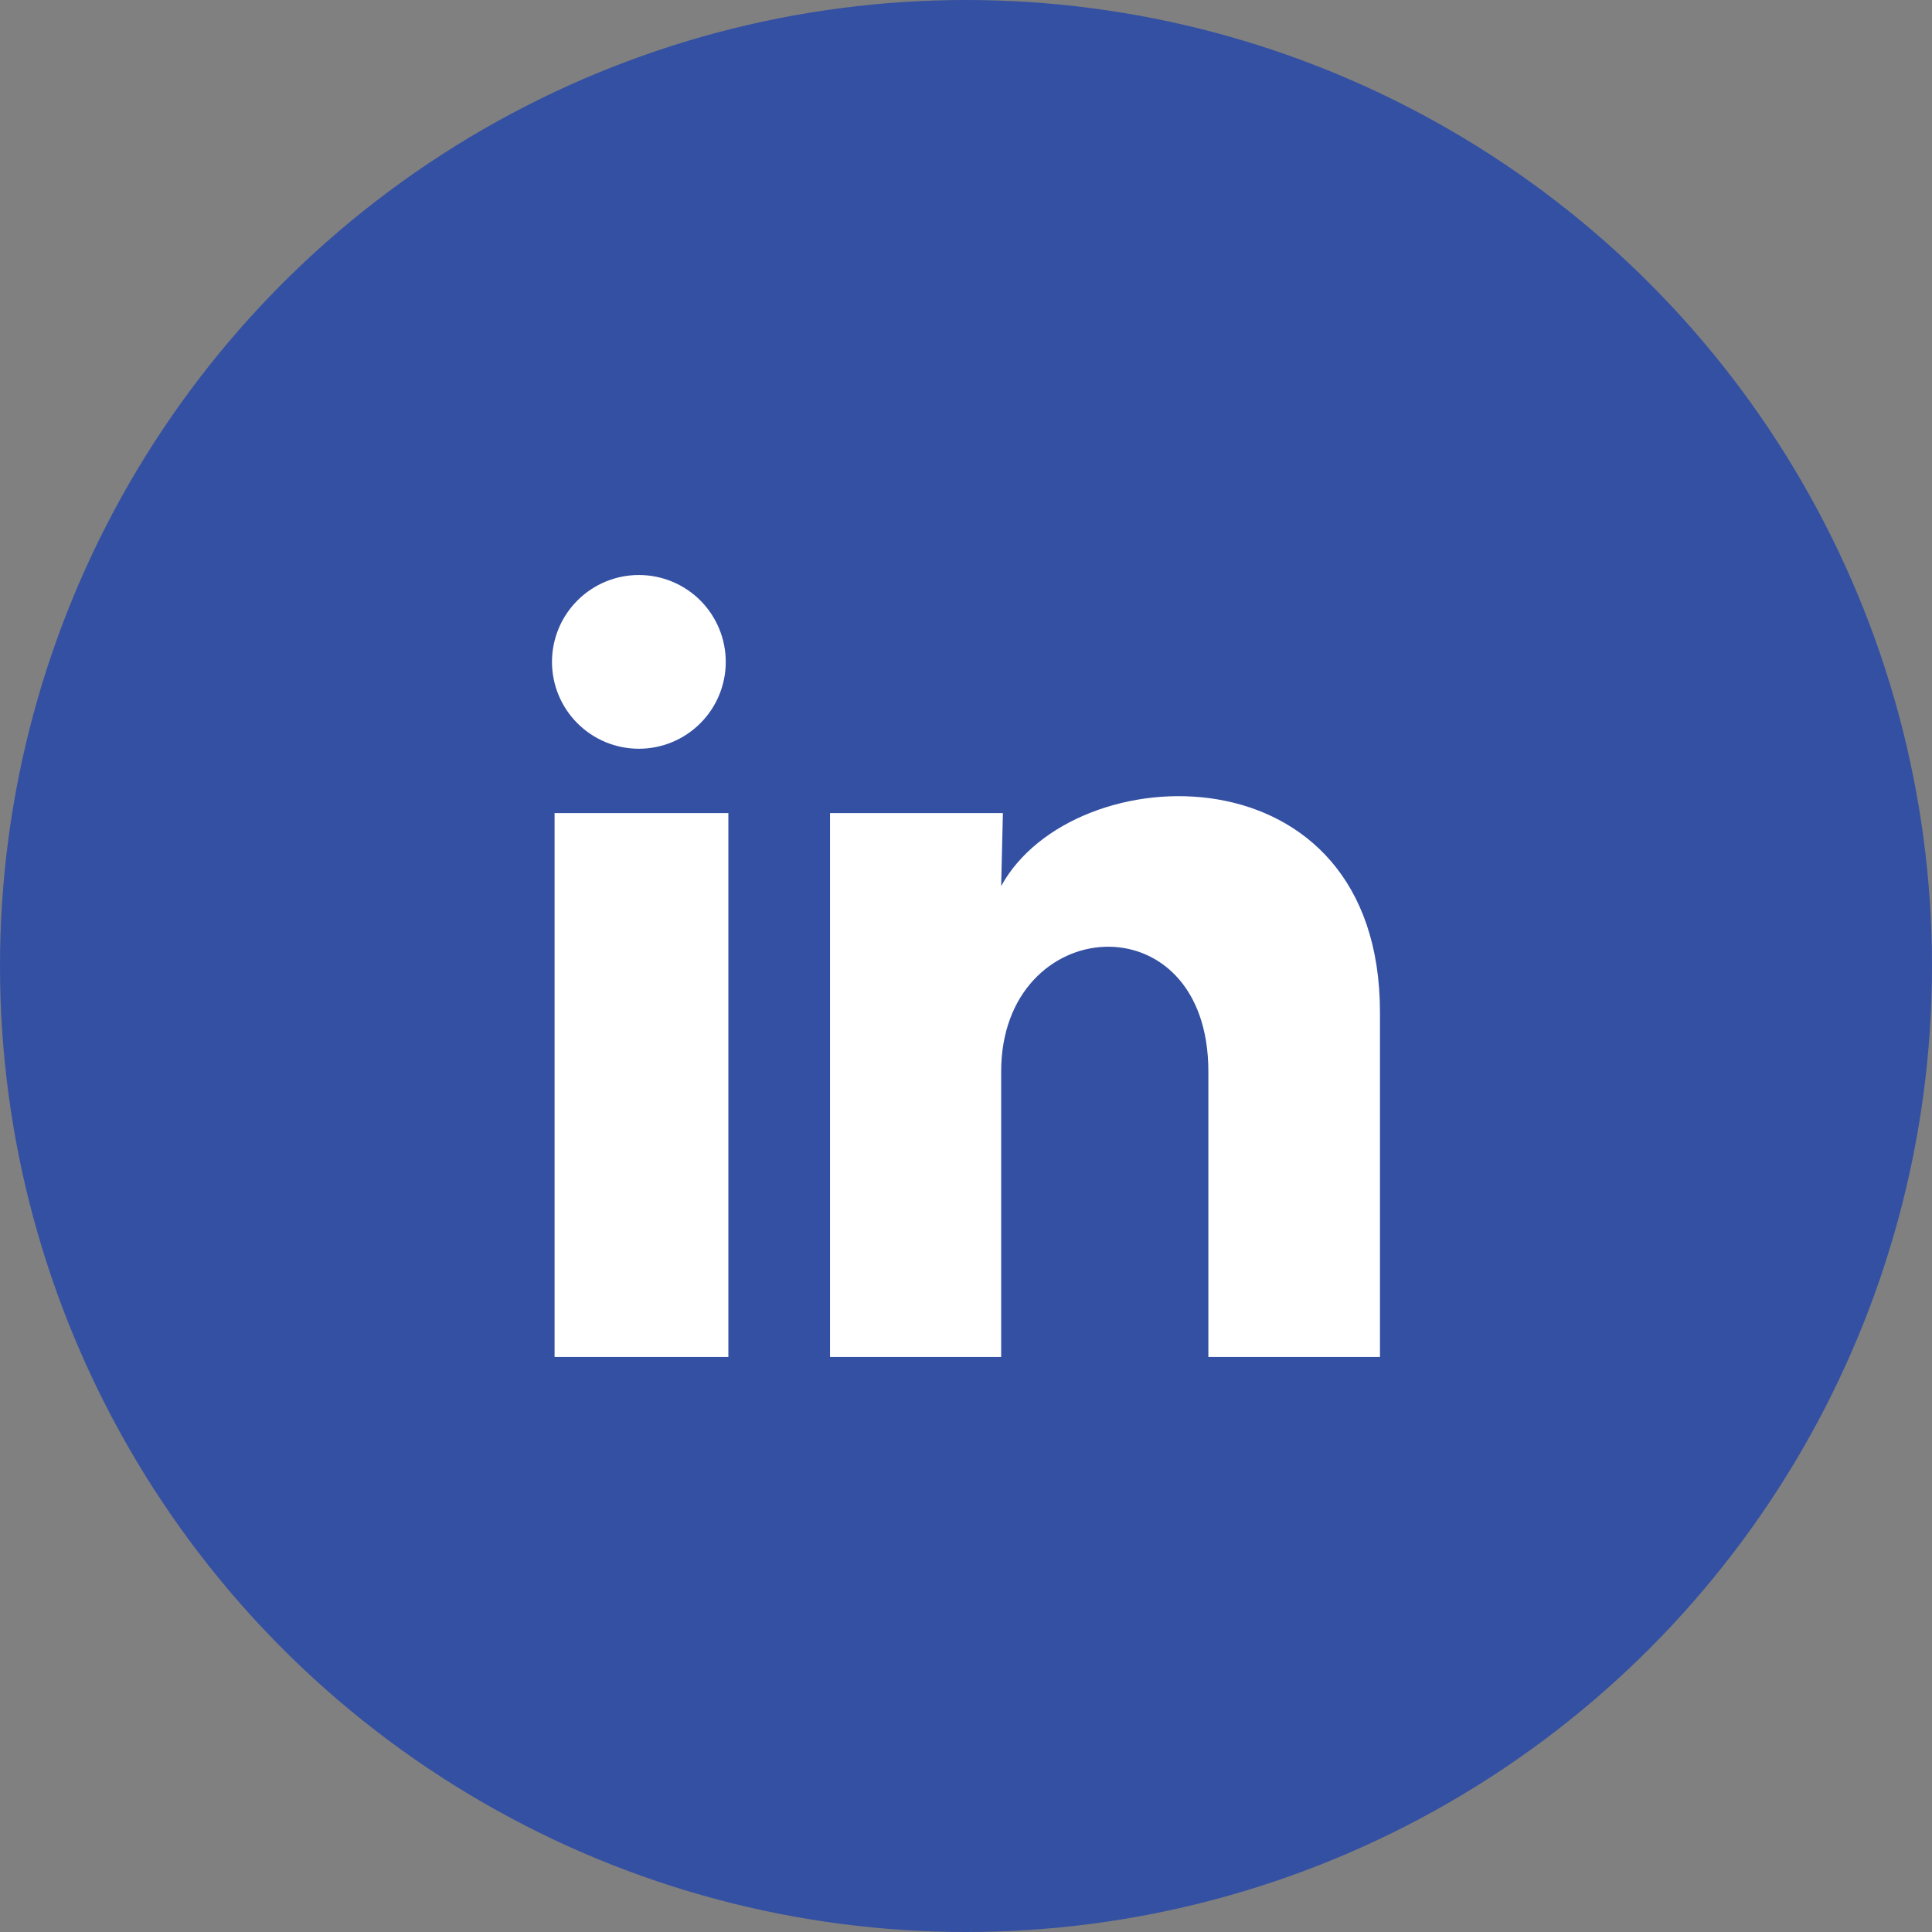
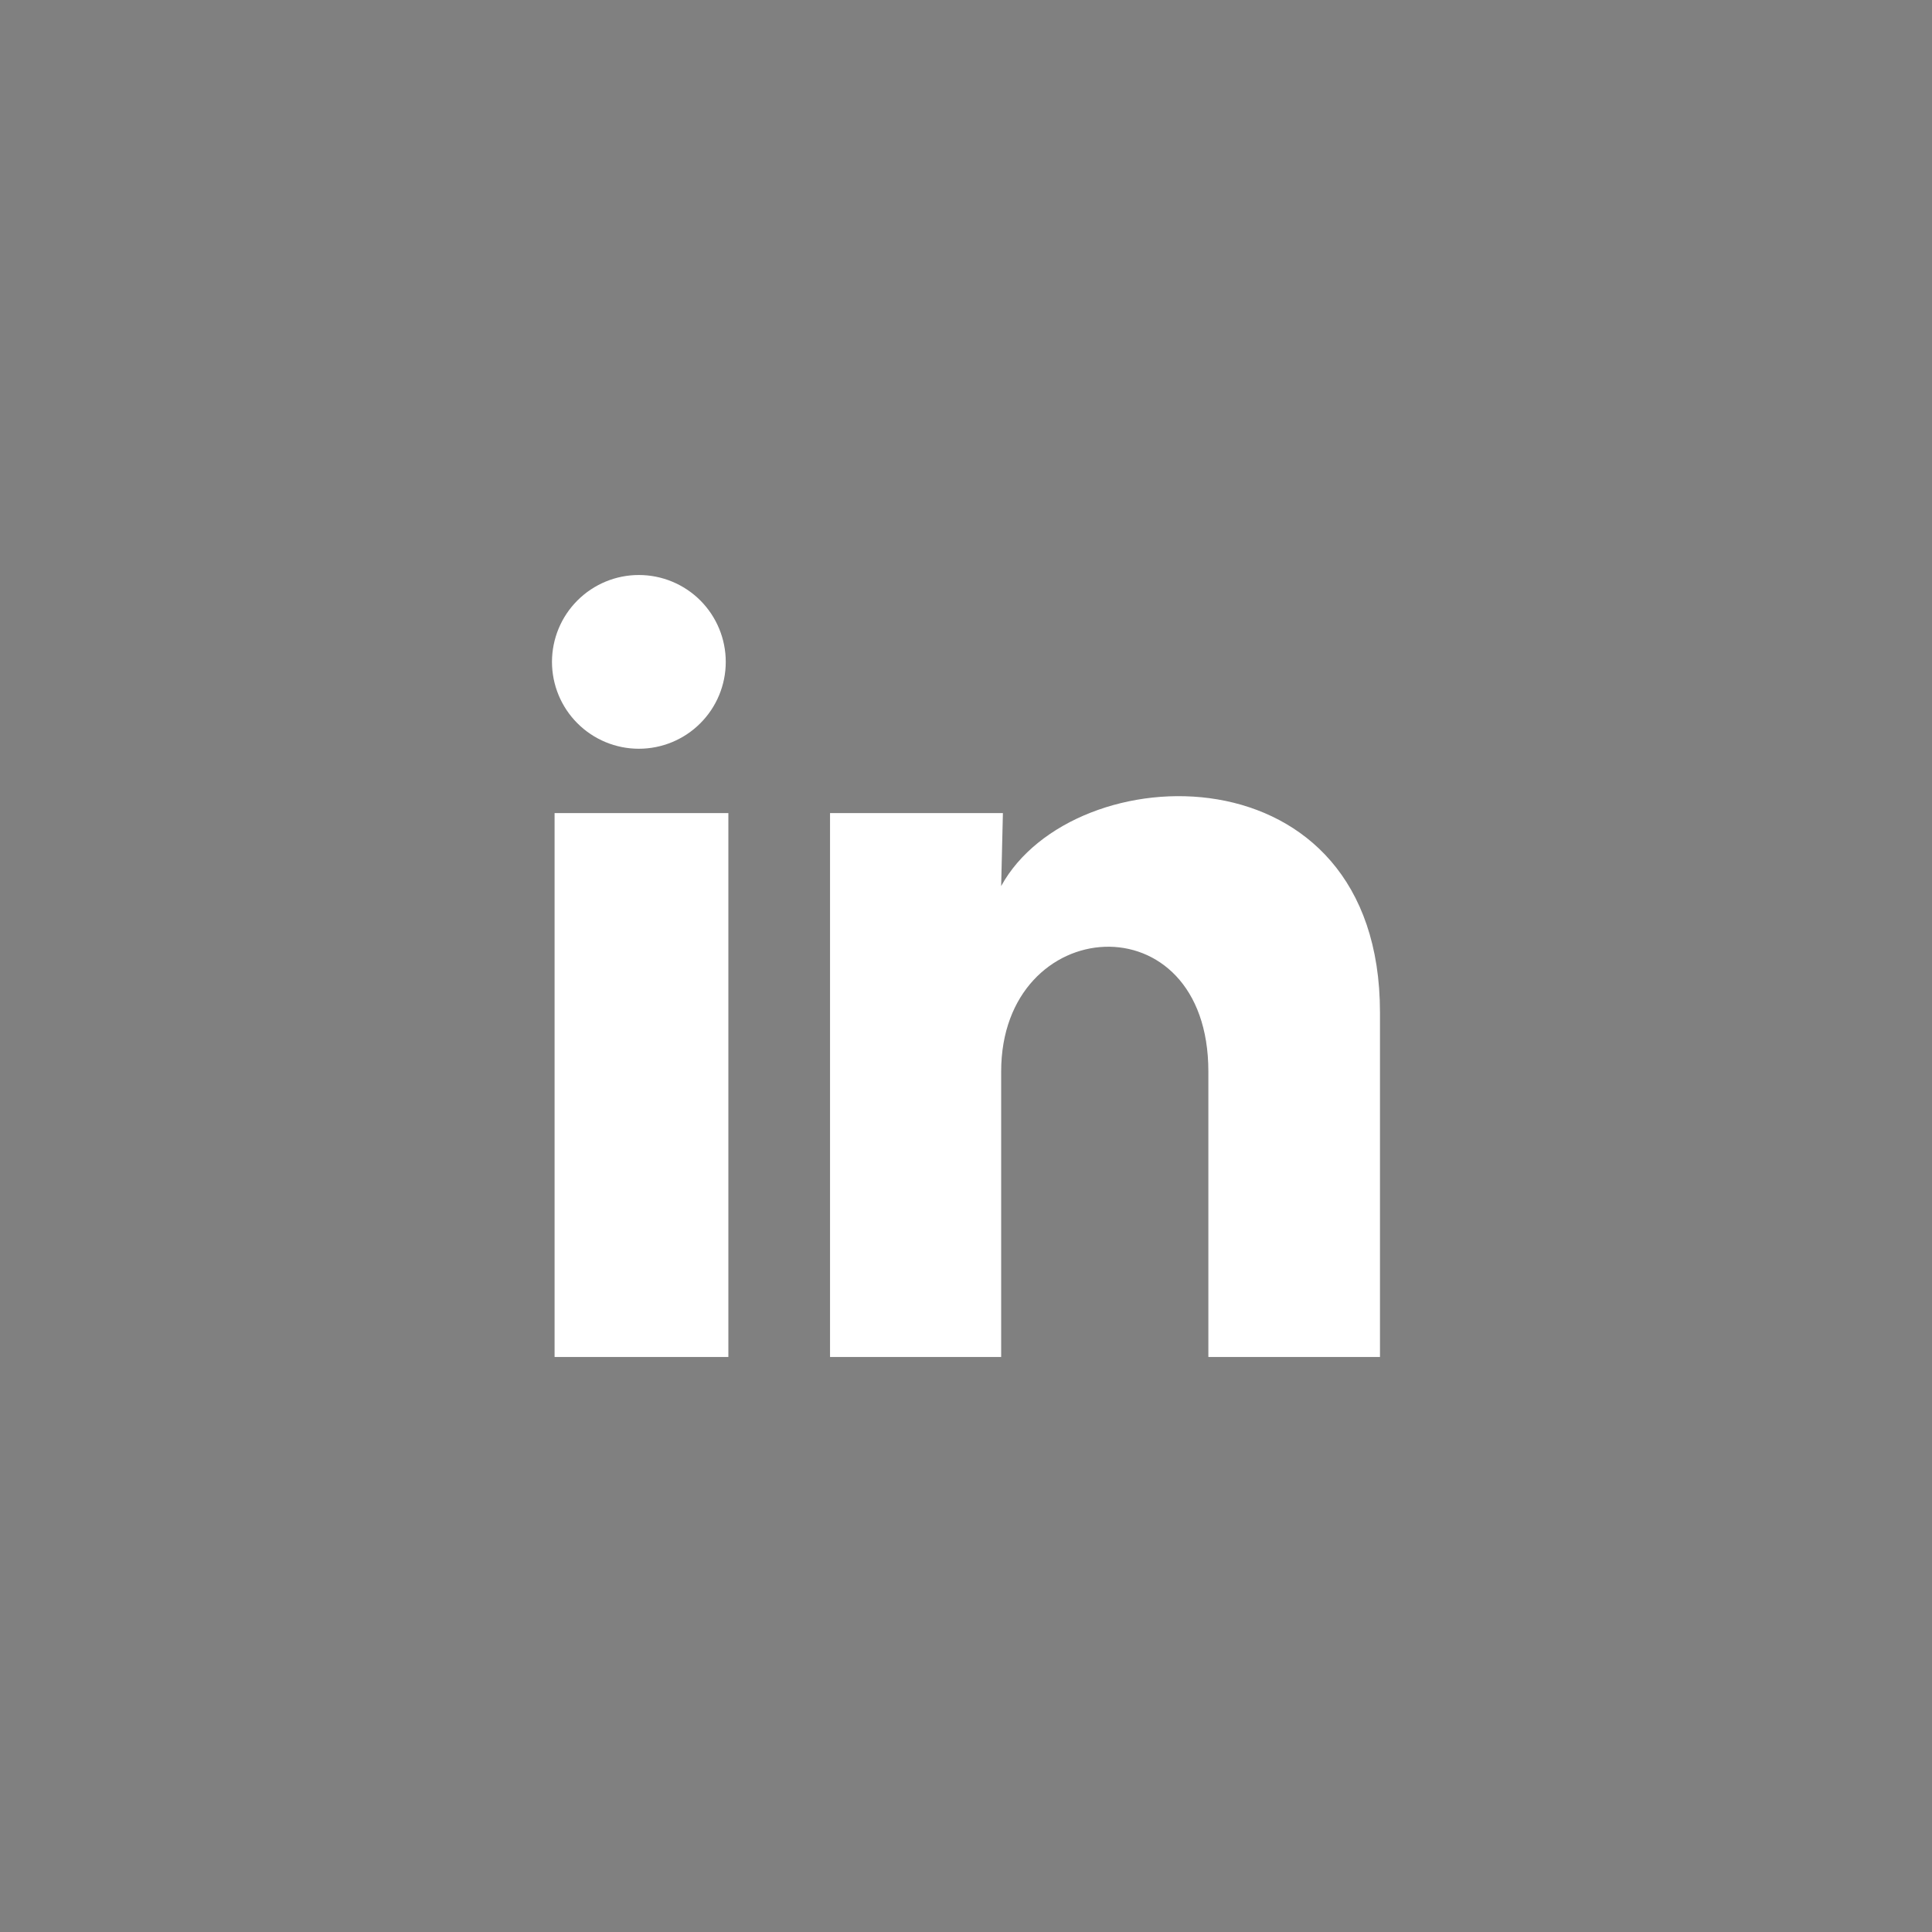
<svg xmlns="http://www.w3.org/2000/svg" width="40" height="40" viewBox="0 0 40 40" fill="none">
  <rect x="0" y="0" width="40" height="40" fill="#808080" stroke="none" />
-   <circle cx="20" cy="20" r="20" fill="#3450A2" />
  <path d="M15.026 13.704C15.026 14.181 14.836 14.639 14.498 14.976C14.161 15.313 13.703 15.502 13.226 15.502C12.749 15.502 12.292 15.312 11.955 14.975C11.617 14.637 11.428 14.18 11.428 13.702C11.429 13.225 11.618 12.768 11.956 12.431C12.293 12.094 12.751 11.904 13.228 11.905C13.705 11.905 14.163 12.095 14.5 12.432C14.837 12.77 15.026 13.227 15.026 13.704ZM15.08 16.834H11.482V28.095H15.08V16.834ZM20.764 16.834H17.185V28.095H20.728V22.186C20.728 18.894 25.018 18.588 25.018 22.186V28.095H28.571V20.962C28.571 15.413 22.221 15.62 20.728 18.345L20.764 16.834Z" fill="white" />
</svg>